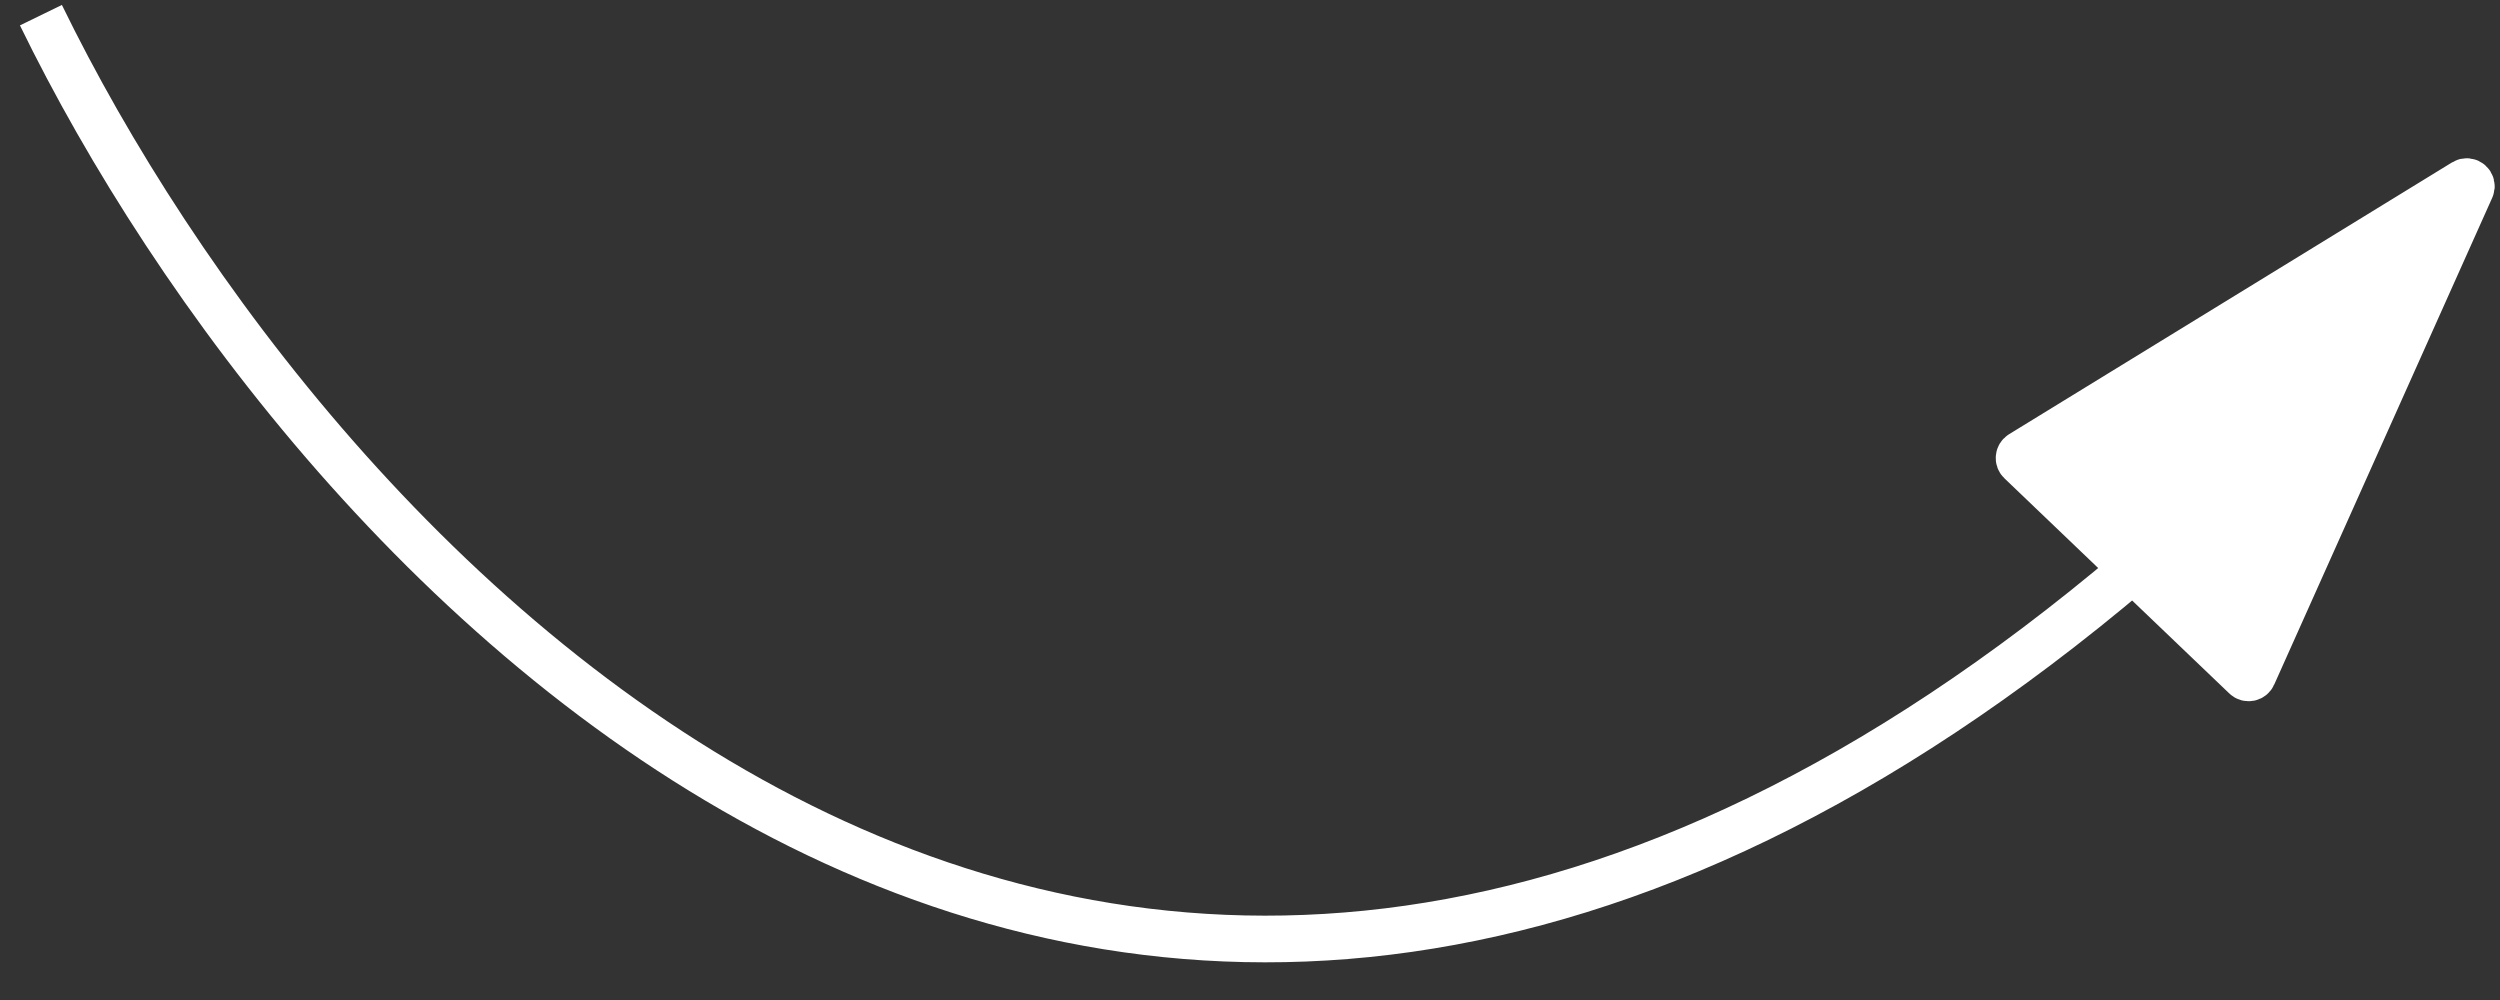
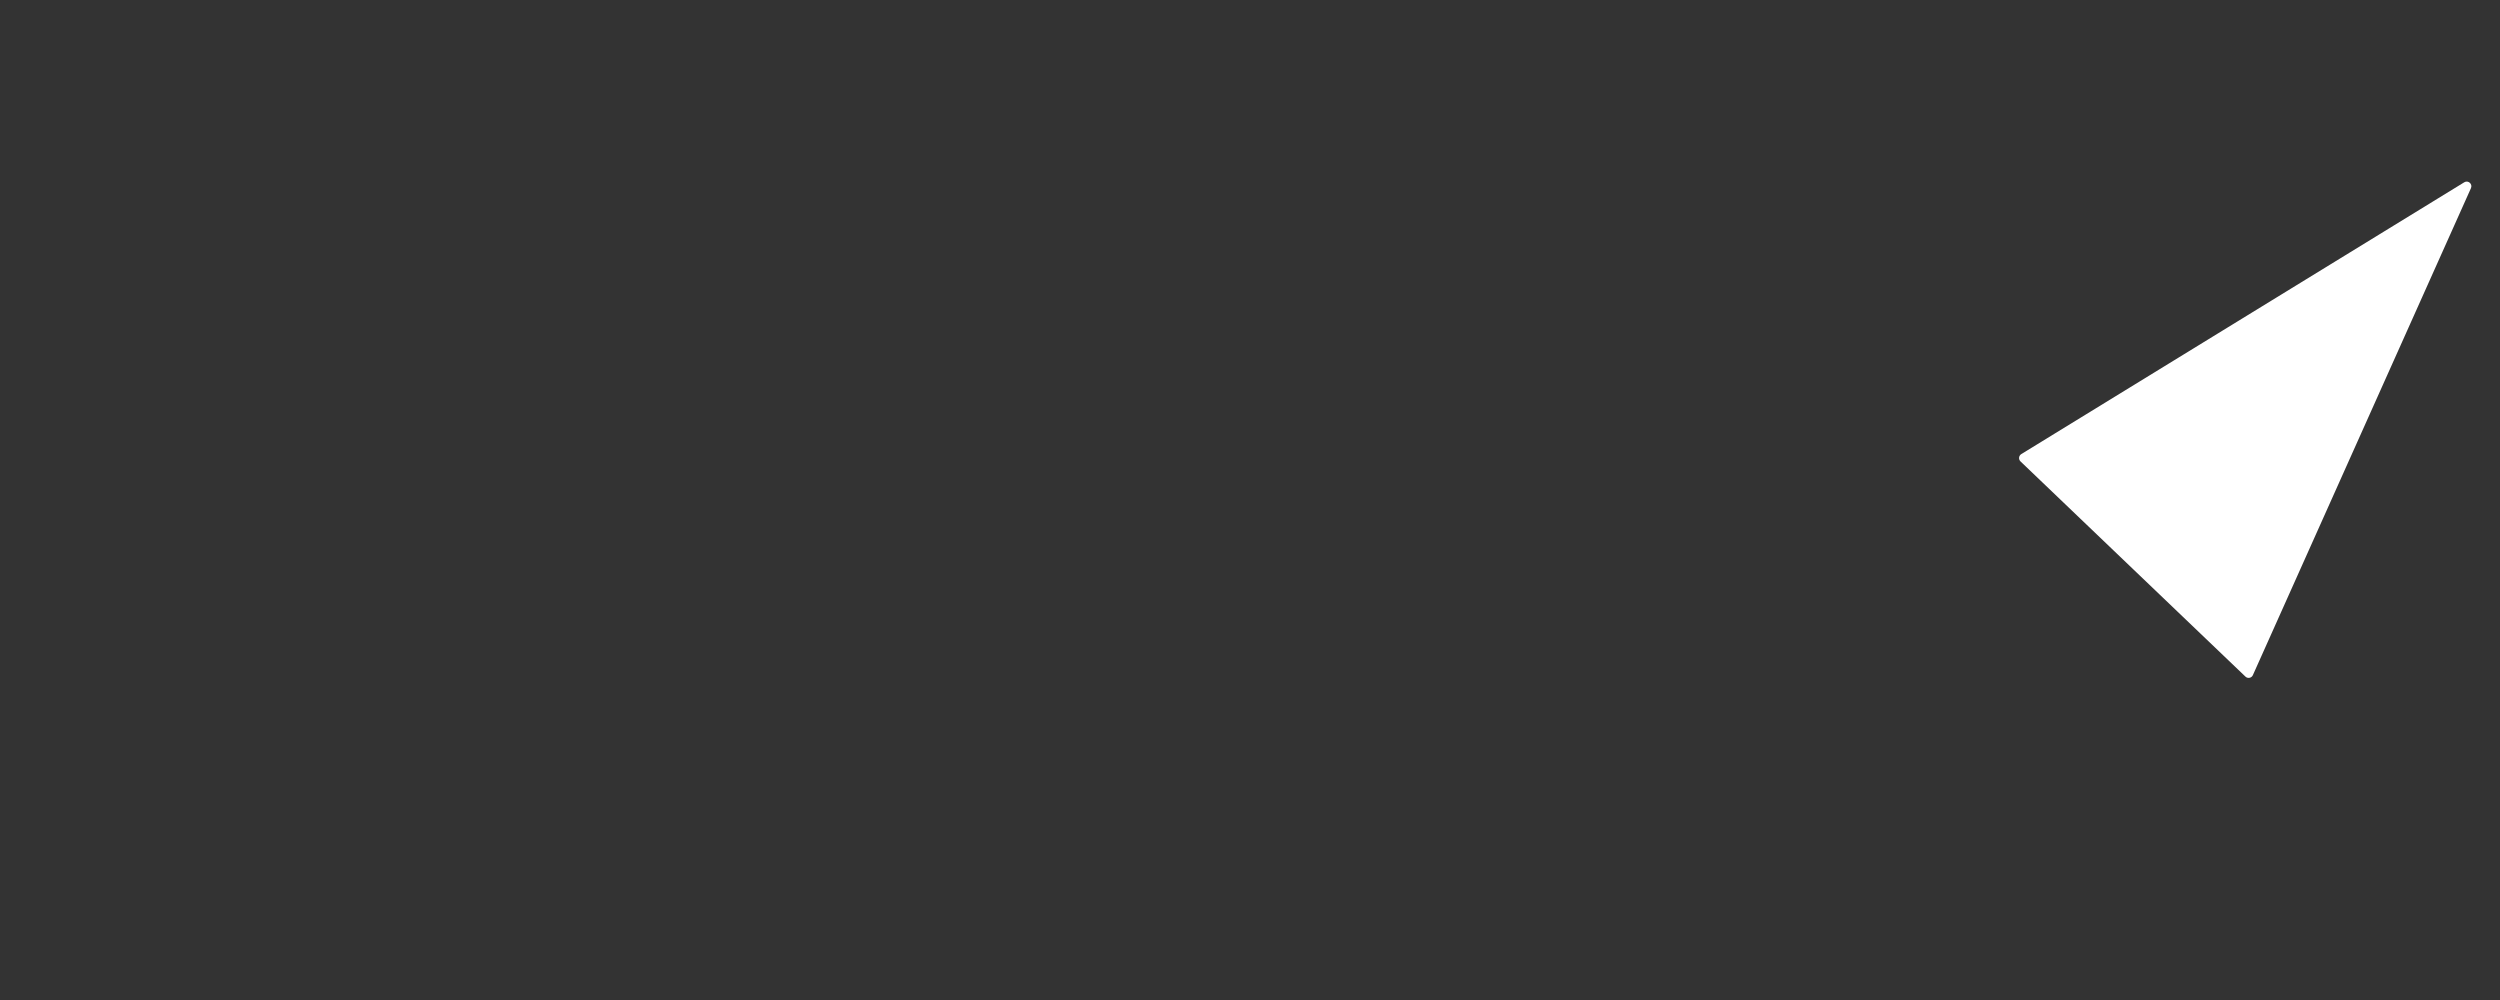
<svg xmlns="http://www.w3.org/2000/svg" width="60" height="24" viewBox="0 0 60 24" fill="none">
  <rect x="0" y="0" width="60" height="24" fill="#333333" stroke="none" />
  <path d="M51.196 13.661L53.89 16.238C53.946 16.292 54.038 16.274 54.069 16.203L59.303 4.516C59.348 4.416 59.236 4.317 59.142 4.375L48.511 10.898C48.449 10.936 48.439 11.023 48.492 11.074L51.196 13.661Z" fill="white" />
-   <path d="M0.982 0.364C7.404 13.541 26.438 34.648 51.196 13.661M51.196 13.661L53.89 16.238C53.946 16.292 54.038 16.274 54.069 16.203L59.303 4.516C59.348 4.416 59.236 4.317 59.142 4.375L48.511 10.898C48.449 10.936 48.439 11.023 48.492 11.074L51.196 13.661Z" stroke="white" stroke-width="1.12" />
</svg>